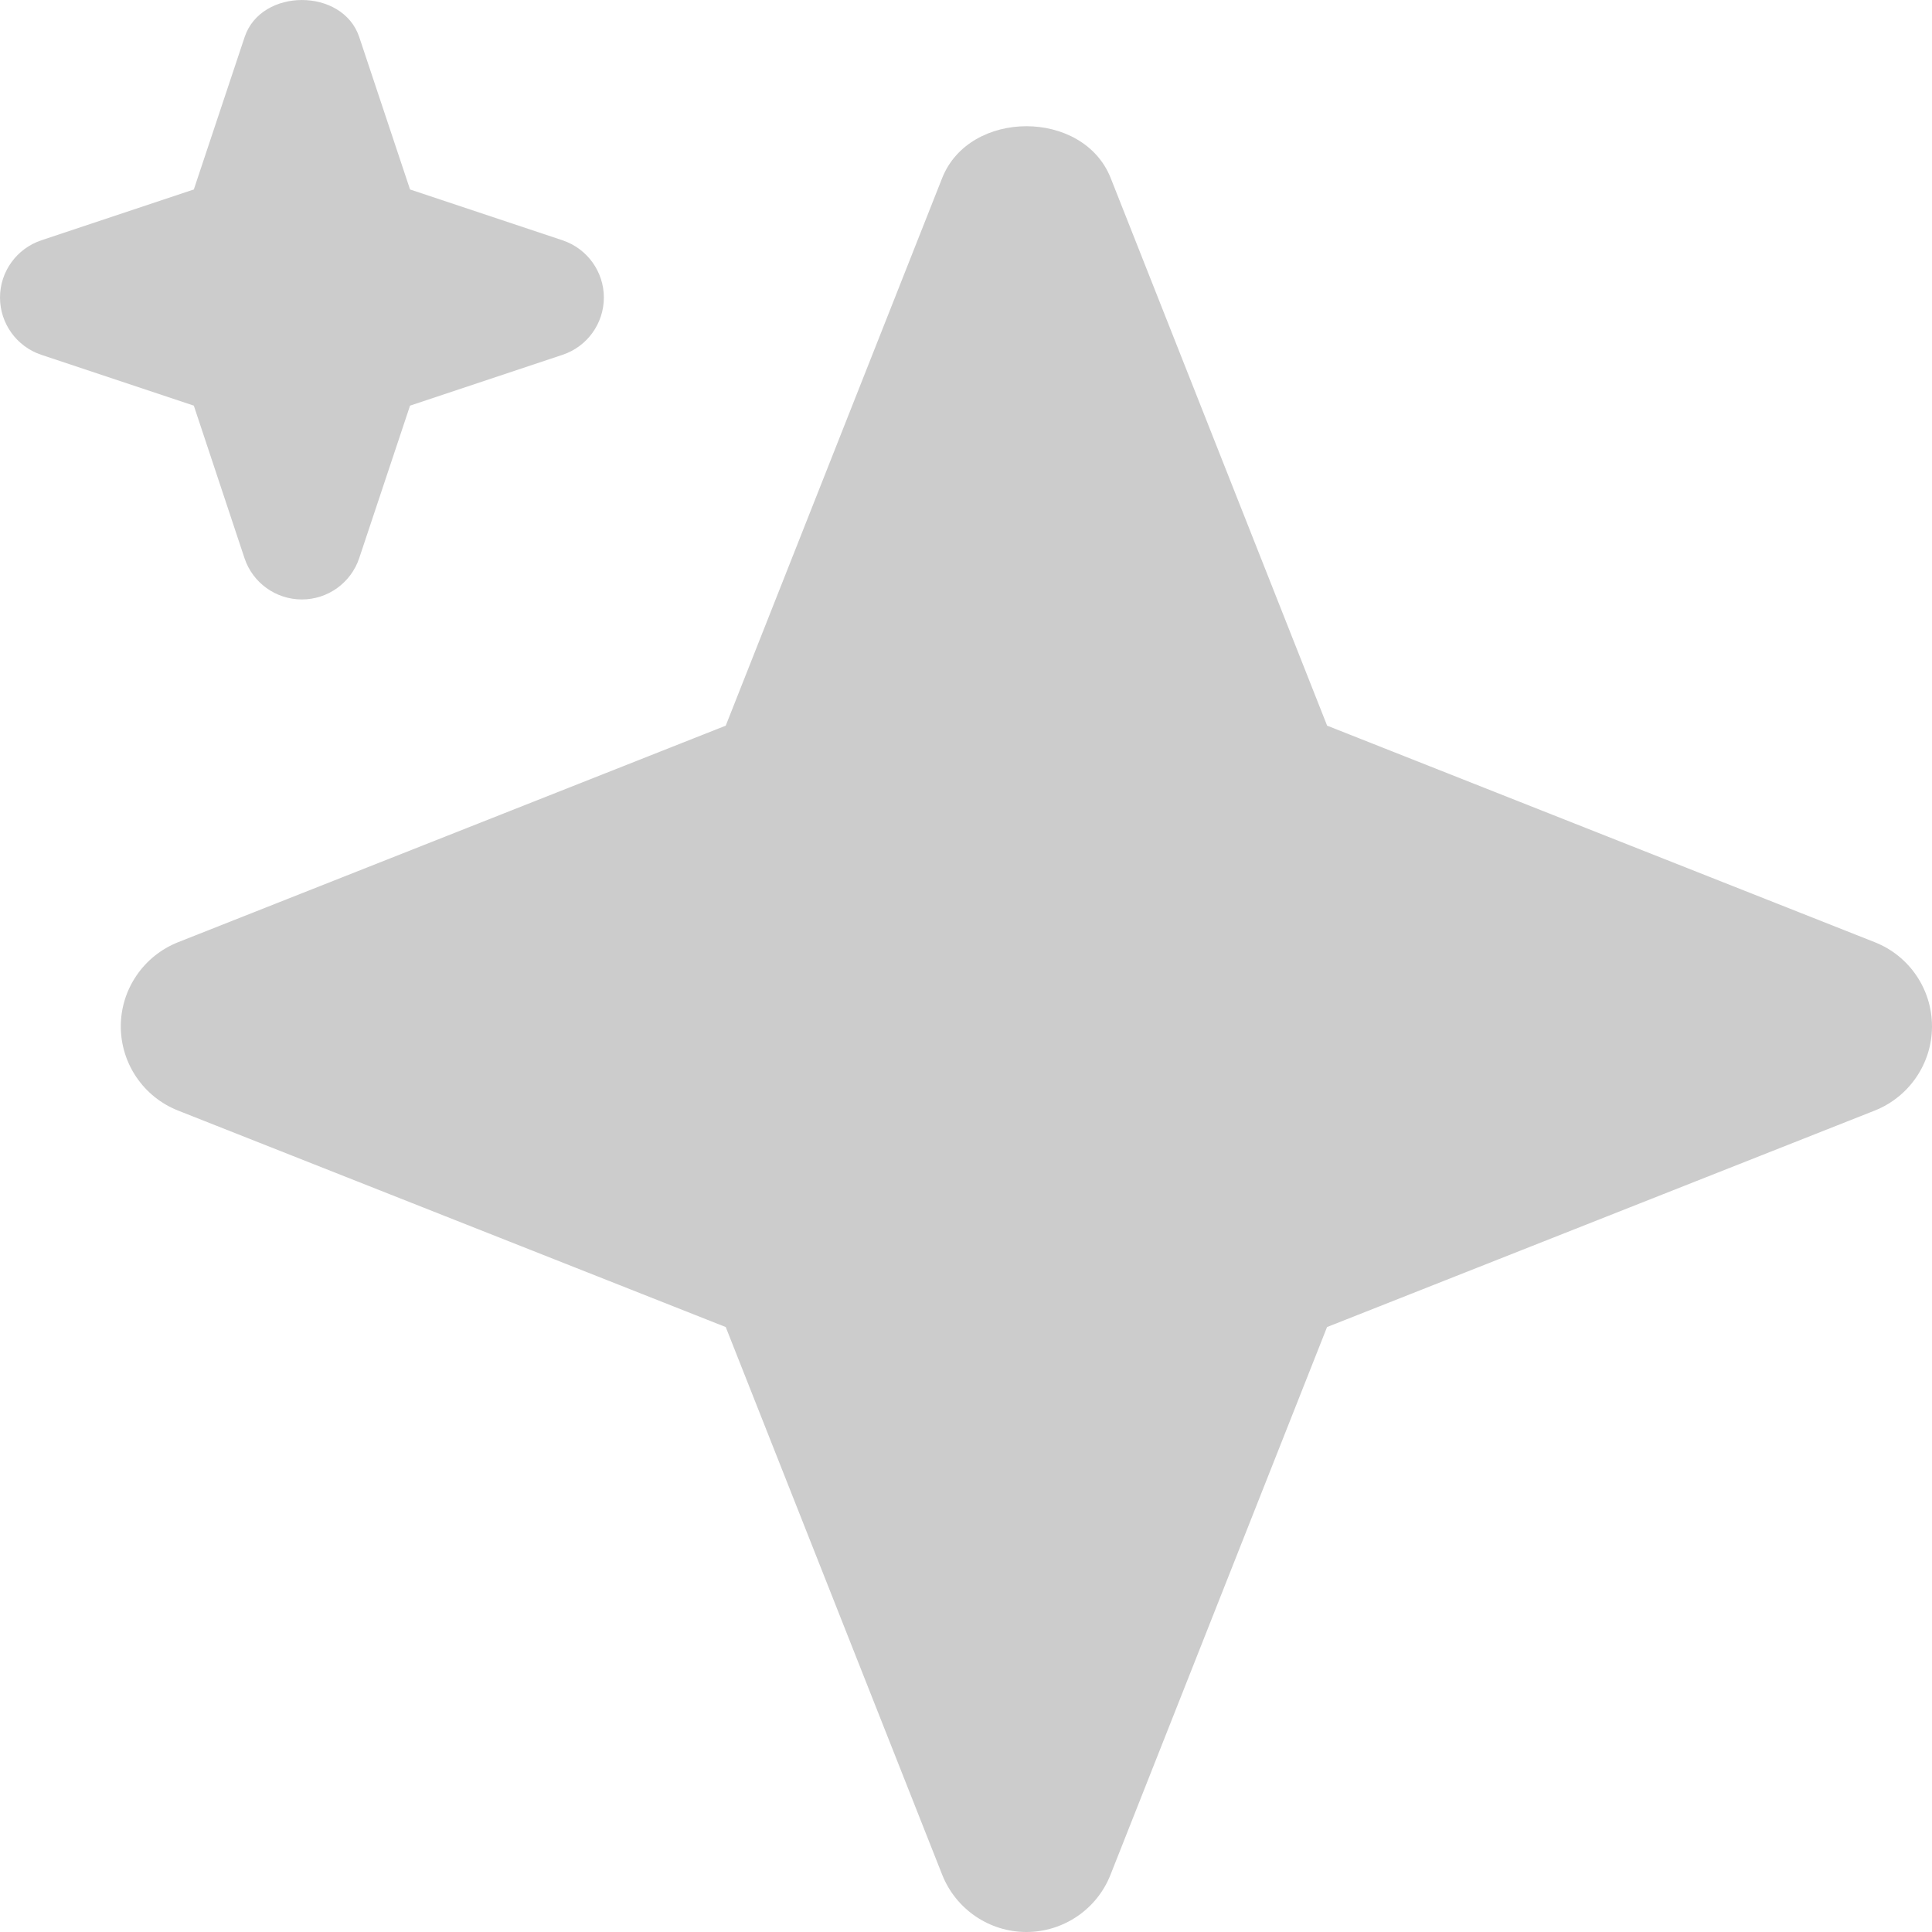
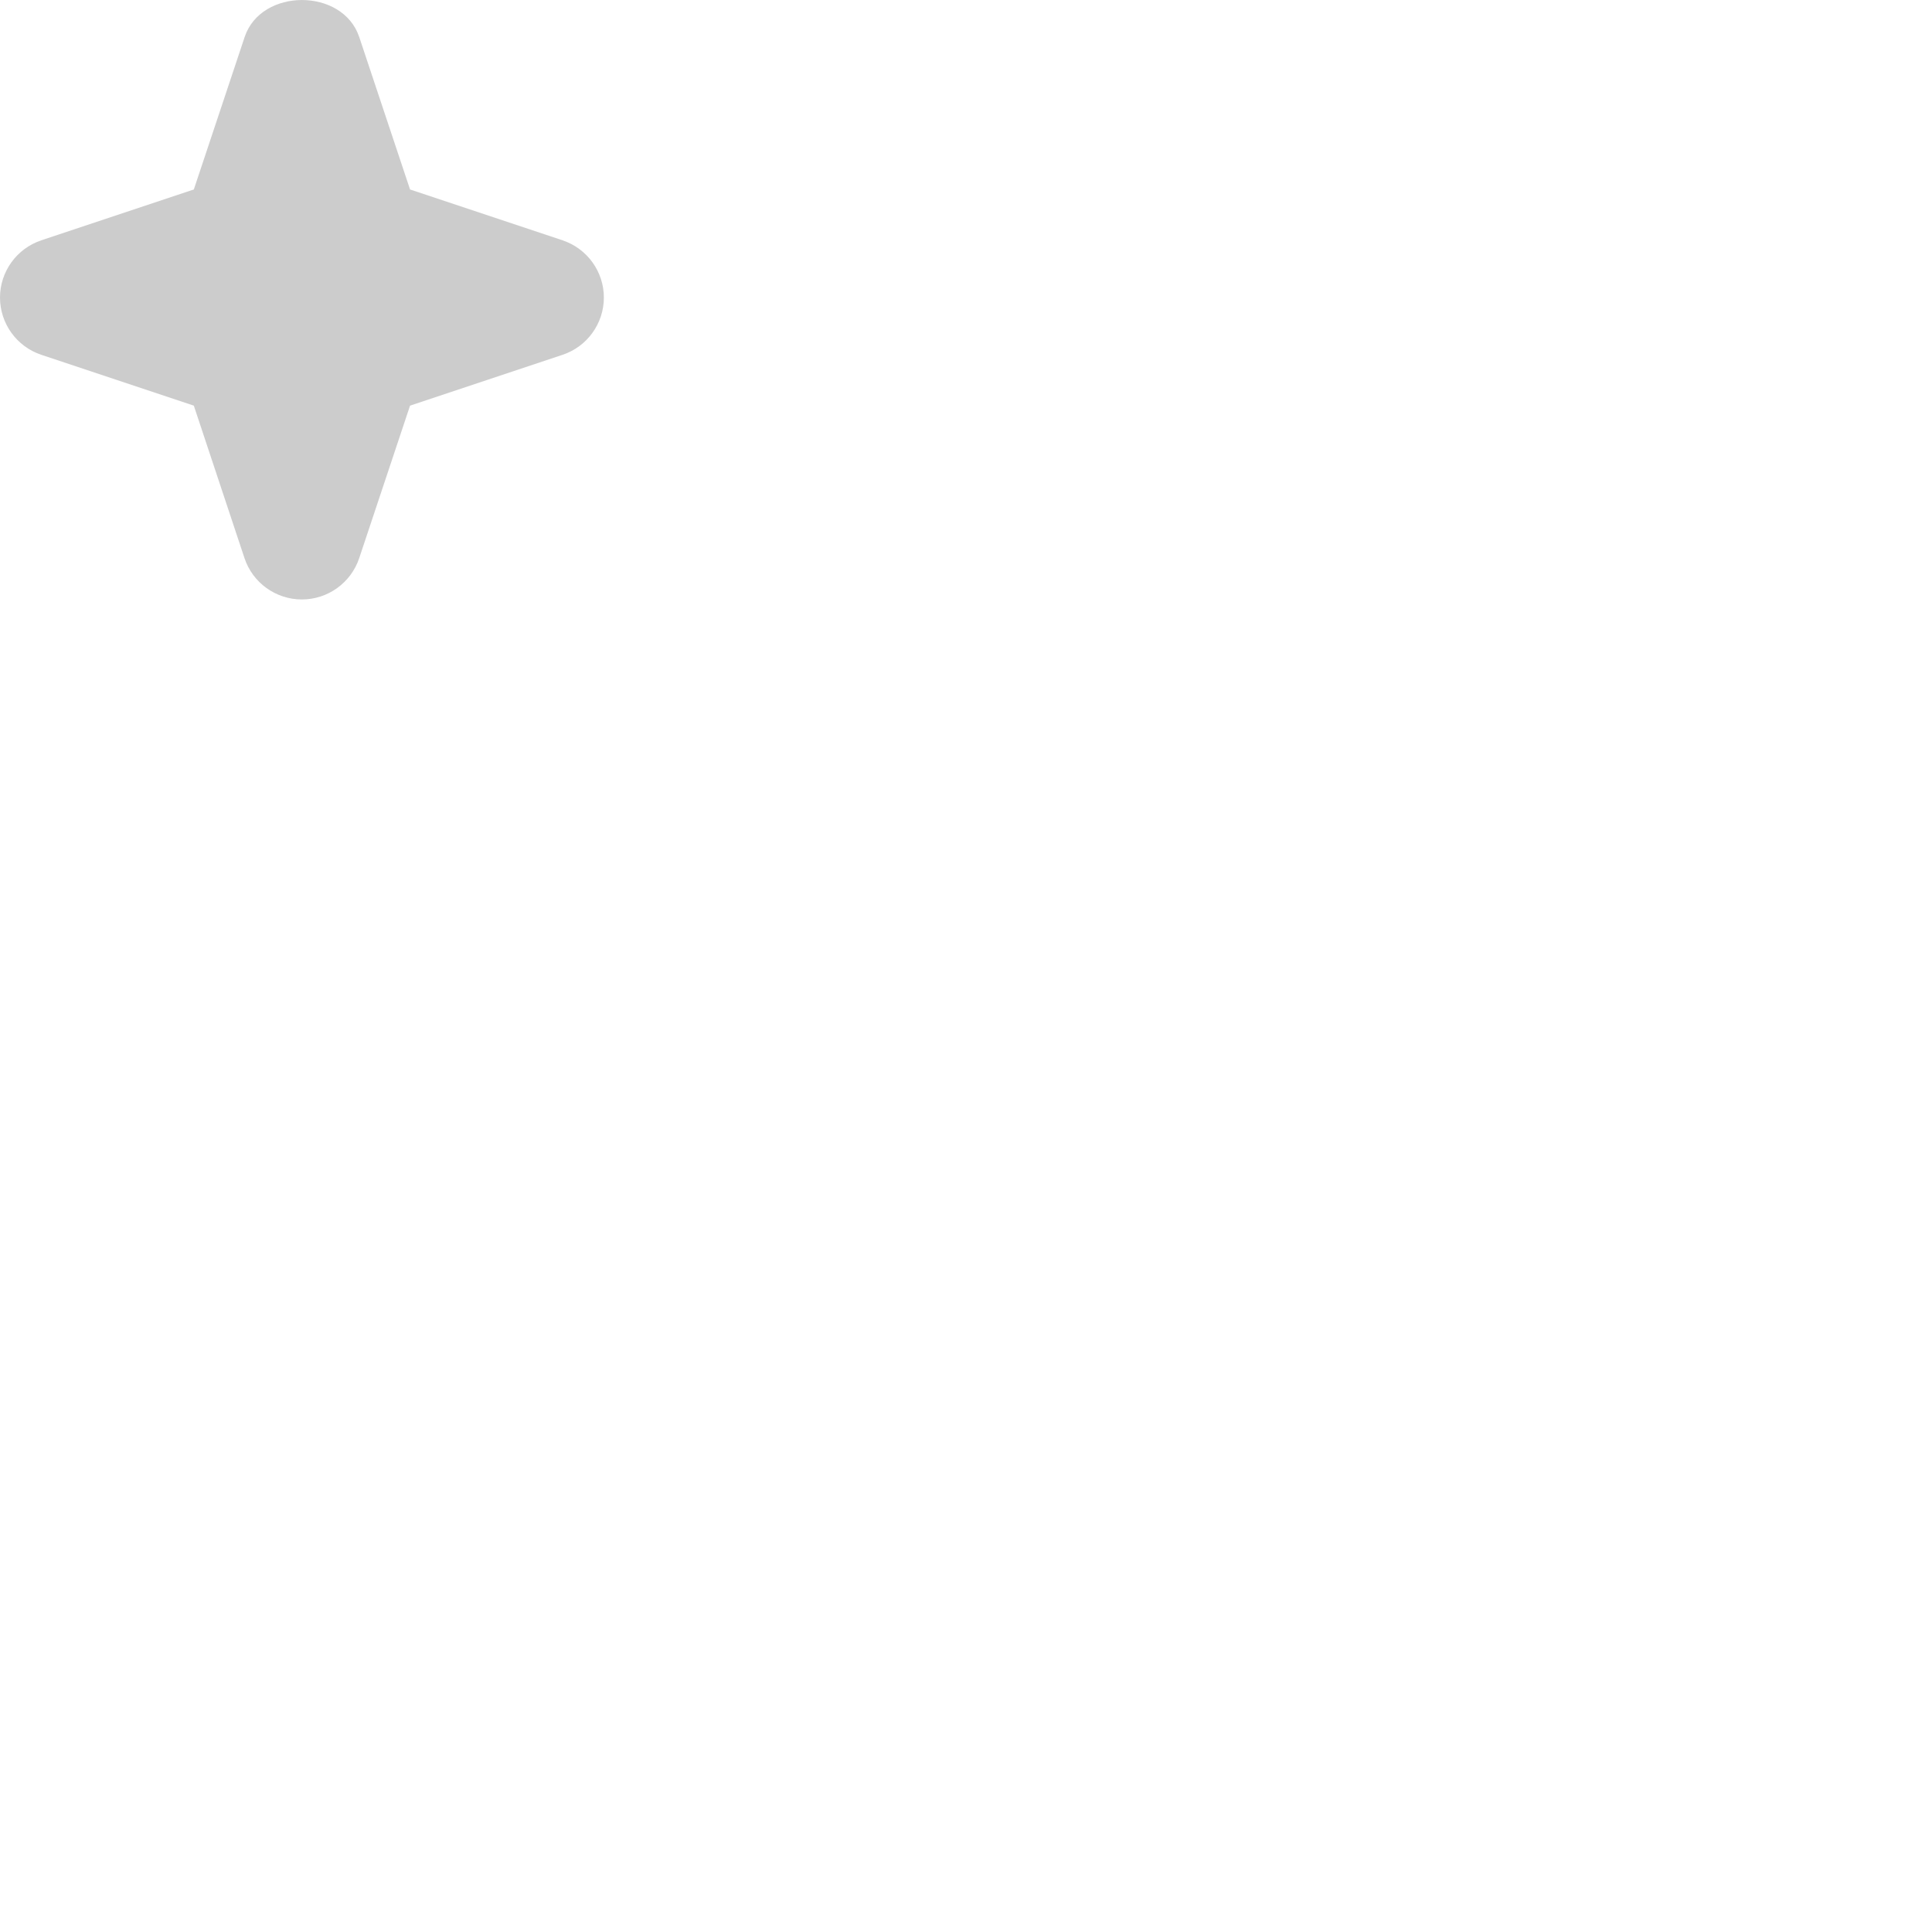
<svg xmlns="http://www.w3.org/2000/svg" width="25" height="25" viewBox="0 0 25 25" fill="none">
  <path d="M3.164 7.223C3.27 7.542 3.57 7.757 3.906 7.757C4.242 7.757 4.541 7.542 4.648 7.223L5.306 5.249L7.28 4.591C7.598 4.485 7.814 4.186 7.814 3.85C7.814 3.515 7.598 3.216 7.28 3.11L5.306 2.452L4.648 0.478C4.434 -0.159 3.38 -0.159 3.166 0.478L2.508 2.452L0.534 3.11C0.216 3.216 0 3.515 0 3.85C0 4.186 0.216 4.485 0.534 4.591L2.508 5.249L3.164 7.223Z" fill="#CCCCCC" />
-   <path d="M24.259 12.192L17.173 9.39L14.372 2.303C14.017 1.41 12.547 1.41 12.192 2.303L9.391 9.39L2.305 12.192C1.858 12.369 1.563 12.802 1.563 13.281C1.563 13.761 1.856 14.194 2.305 14.371L9.391 17.172L12.192 24.259C12.369 24.706 12.802 25 13.281 25C13.761 25 14.194 24.706 14.37 24.259L17.172 17.172L24.258 14.371C24.705 14.194 25 13.761 25 13.281C25 12.802 24.708 12.369 24.259 12.192Z" fill="#CCCCCC" />
</svg>